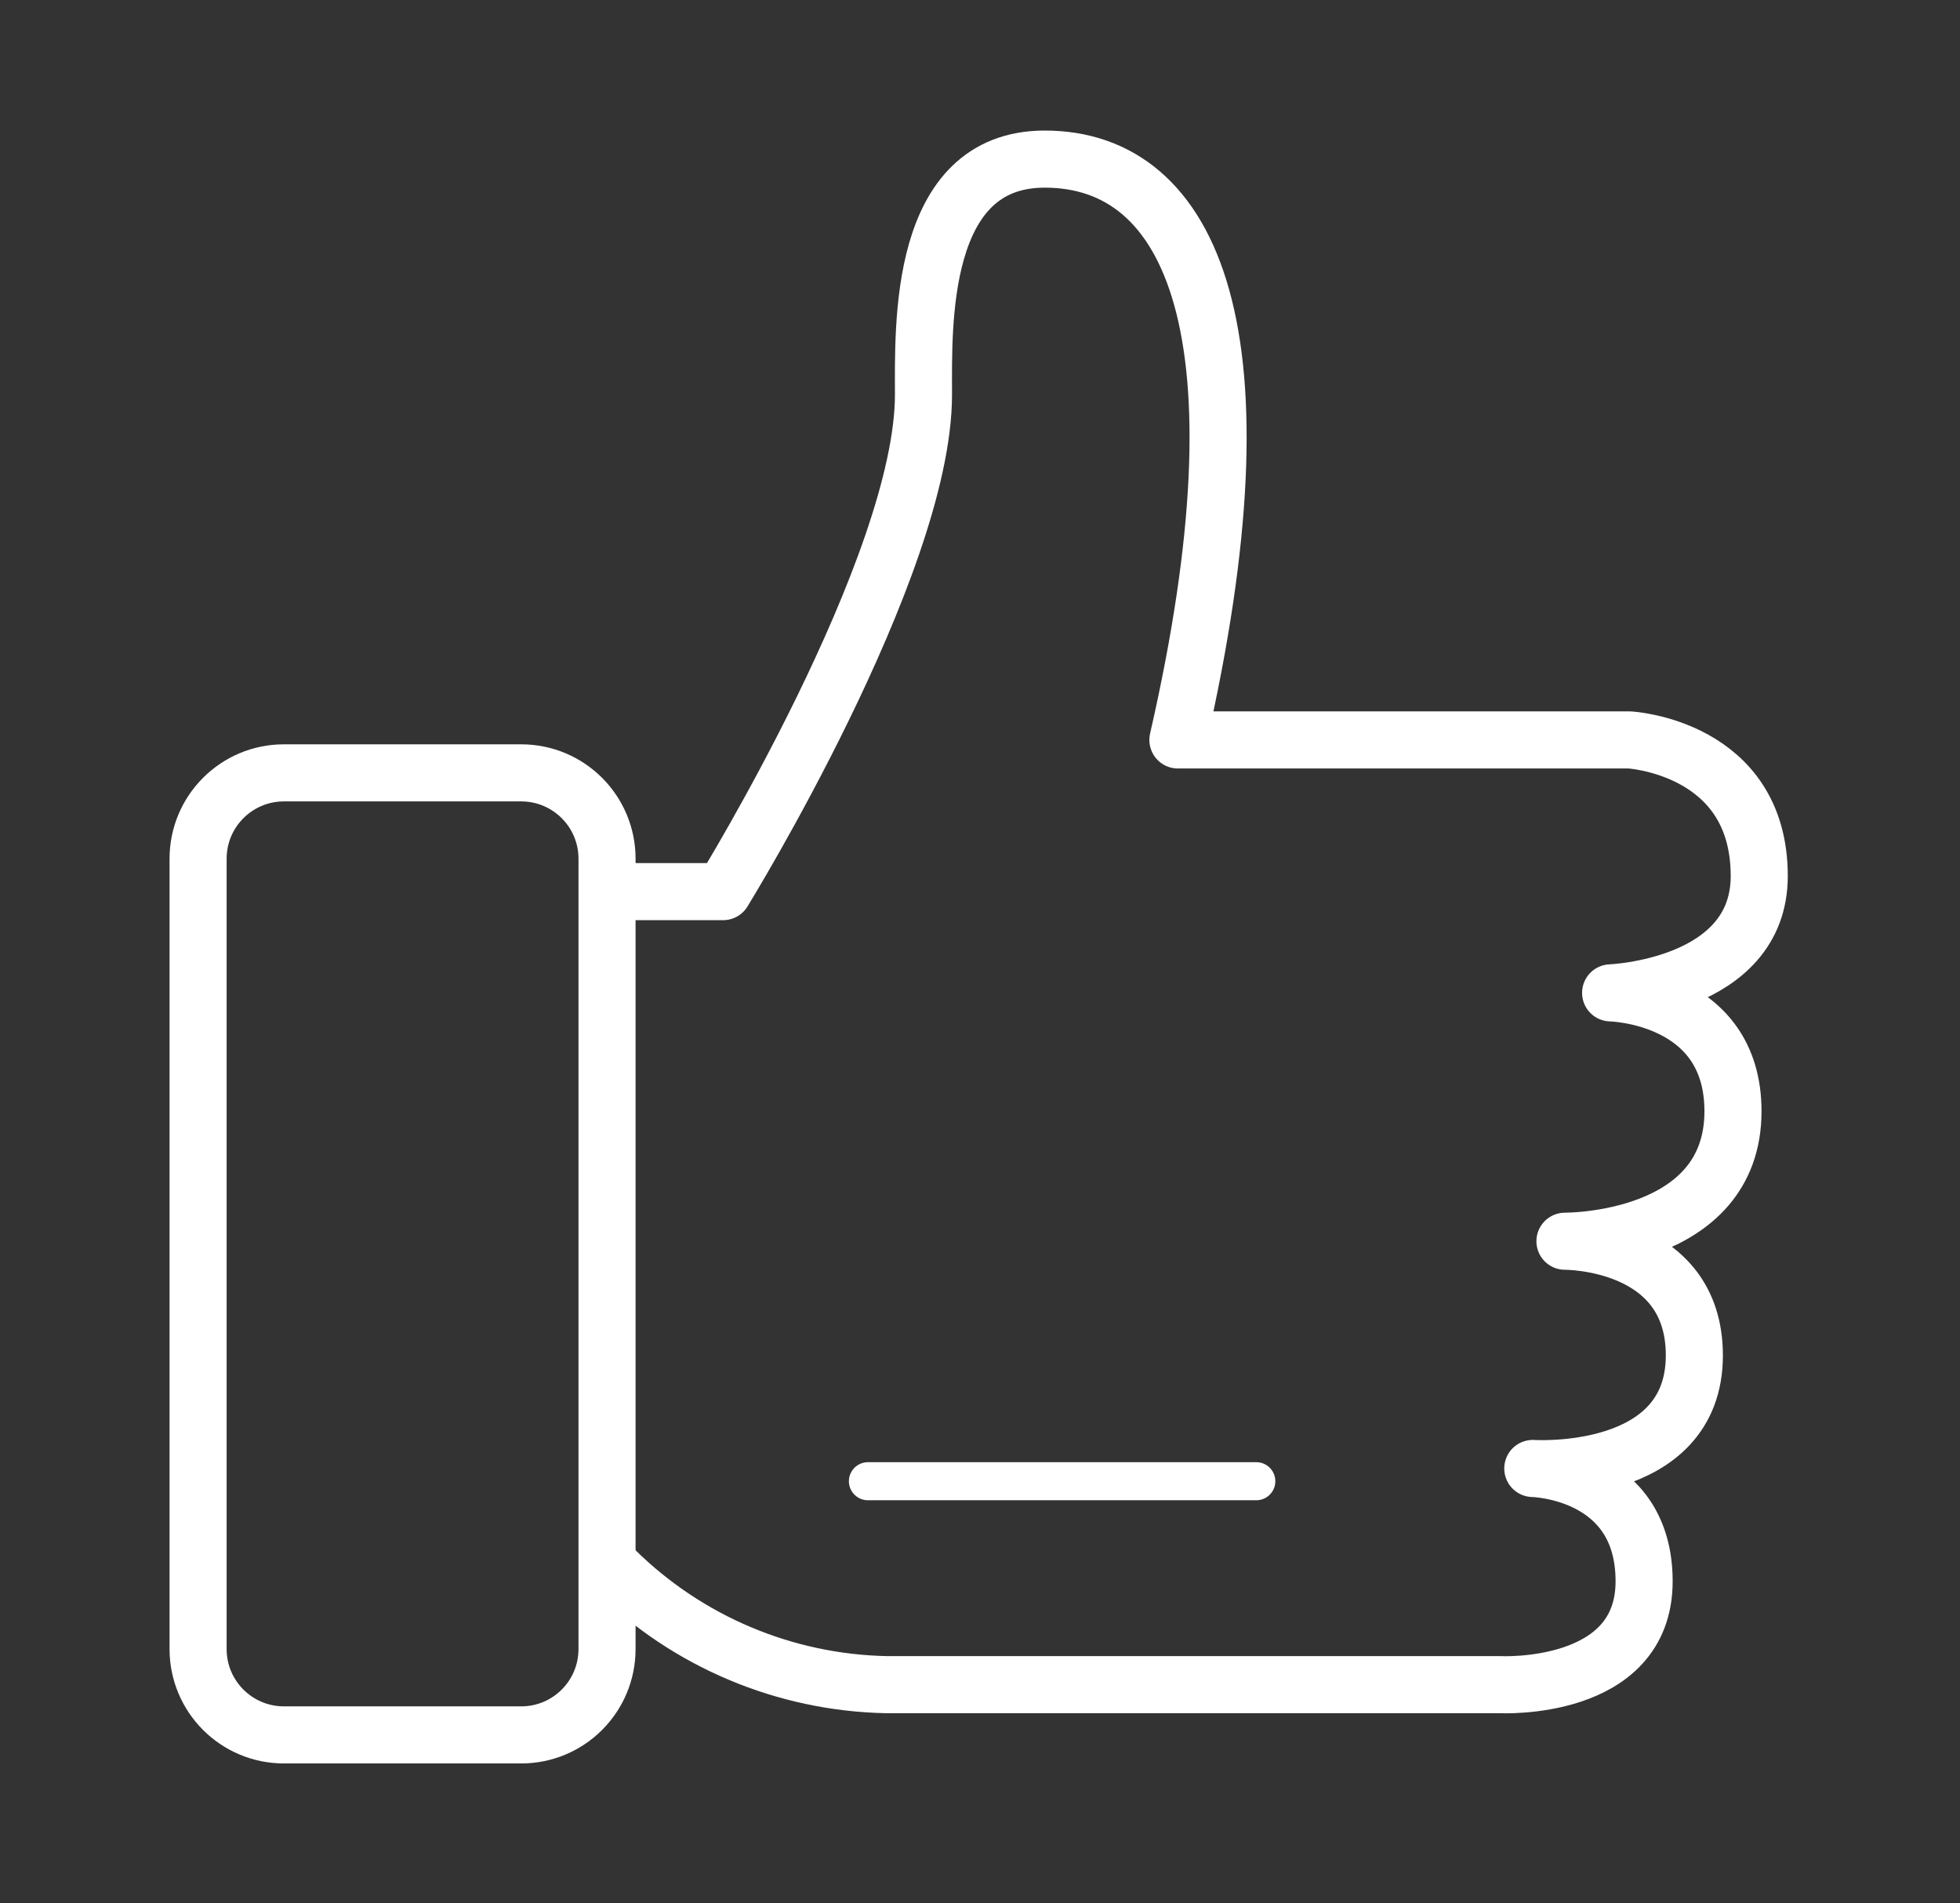
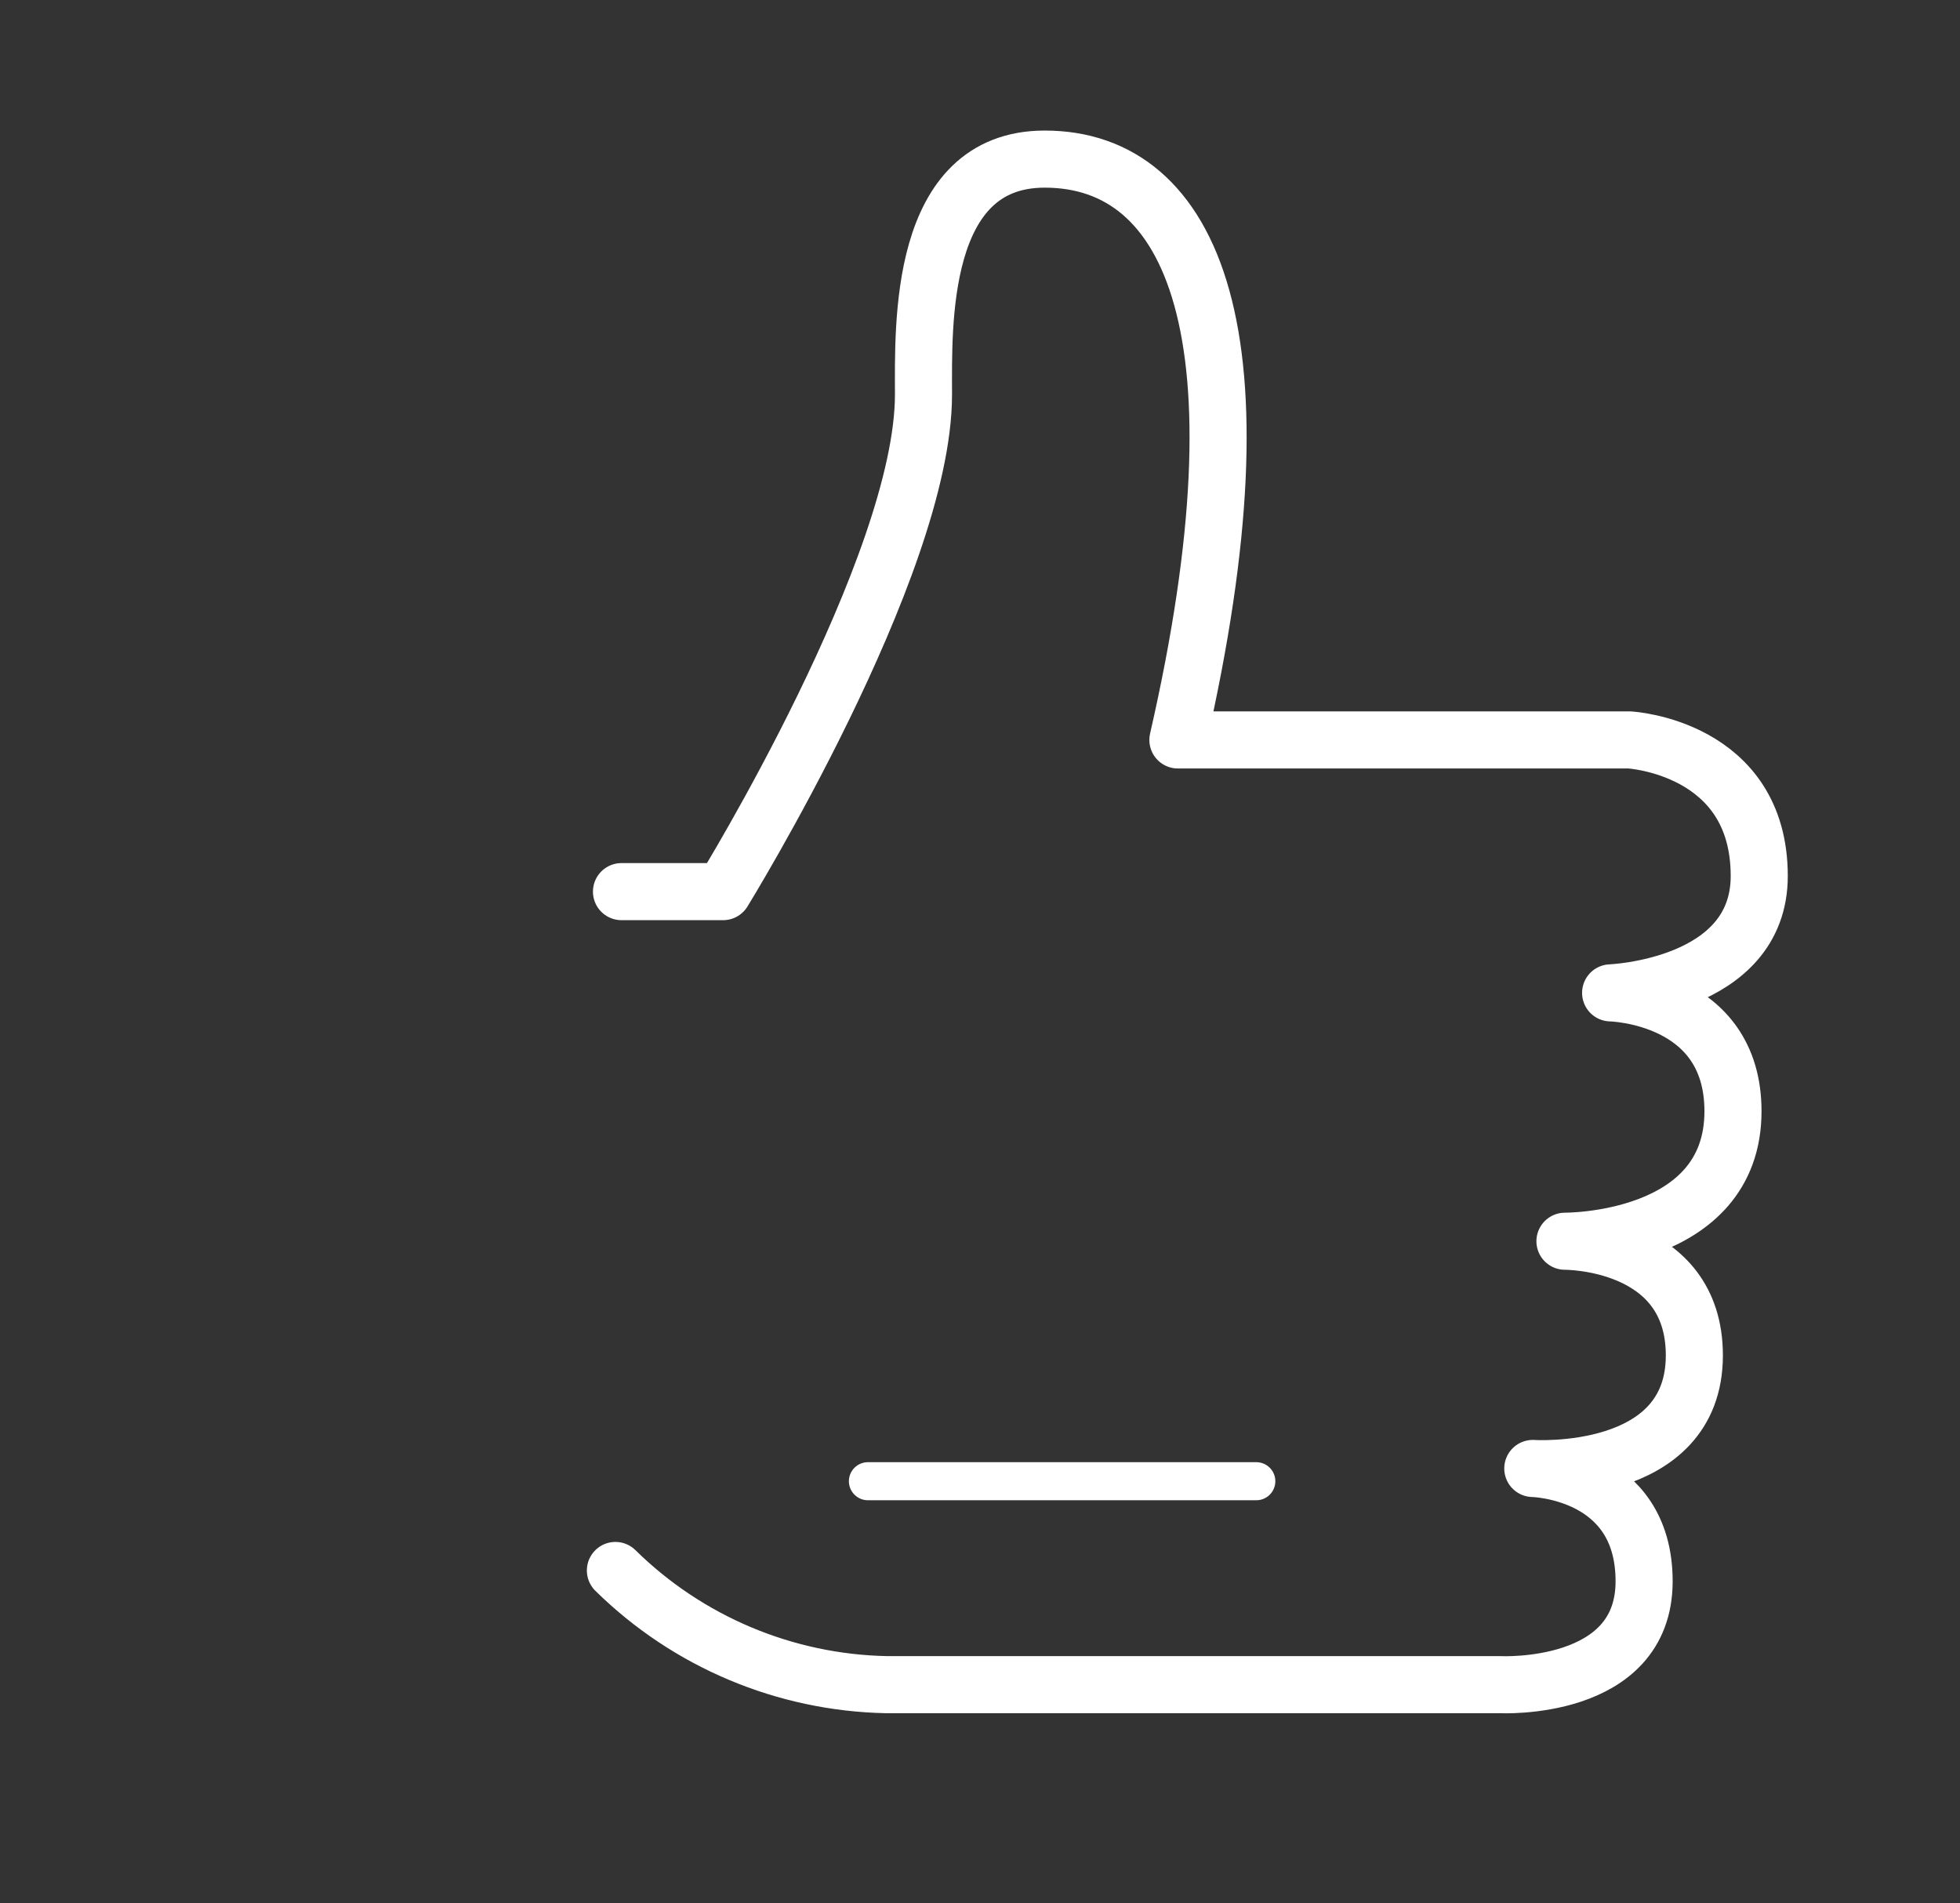
<svg xmlns="http://www.w3.org/2000/svg" width="103" height="100" viewBox="0 0 103 100" fill="none">
  <rect x="0" y="0" width="103" height="100" fill="#333333" stroke="none" />
-   <path d="M27.39 40.61H14.92C12.429 40.61 10.41 42.629 10.41 45.12V86.65C10.41 89.141 12.429 91.16 14.92 91.16H27.39C29.881 91.16 31.9 89.141 31.9 86.65V45.12C31.9 42.629 29.881 40.61 27.39 40.61Z" stroke="white" stroke-width="3" stroke-linecap="round" stroke-linejoin="round" />
  <path d="M32.66 46.85H38C38 46.85 48.53 29.77 48.53 20.73C48.53 17.12 48.24 8.36 54.9 8.36C62.71 8.36 66.77 17.62 61.9 38.88H85.64C85.64 38.88 92.45 39.26 92.45 46.03C92.45 51.88 84.64 52.17 84.64 52.17C84.64 52.17 91.07 52.29 91.07 58.39C91.07 65.3 82.24 65.22 82.24 65.22C82.24 65.22 89.04 65.16 89.04 71.22C89.04 77.72 80.55 77.16 80.55 77.16C80.55 77.16 86.4 77.27 86.4 83.09C86.4 88.91 78.83 88.52 78.83 88.52H46.59C41.248 88.415 36.148 86.268 32.34 82.52" stroke="white" stroke-width="3" stroke-linecap="round" stroke-linejoin="round" />
  <path d="M45.61 77.83H66.02" stroke="white" stroke-width="2" stroke-linecap="round" stroke-linejoin="round" />
</svg>